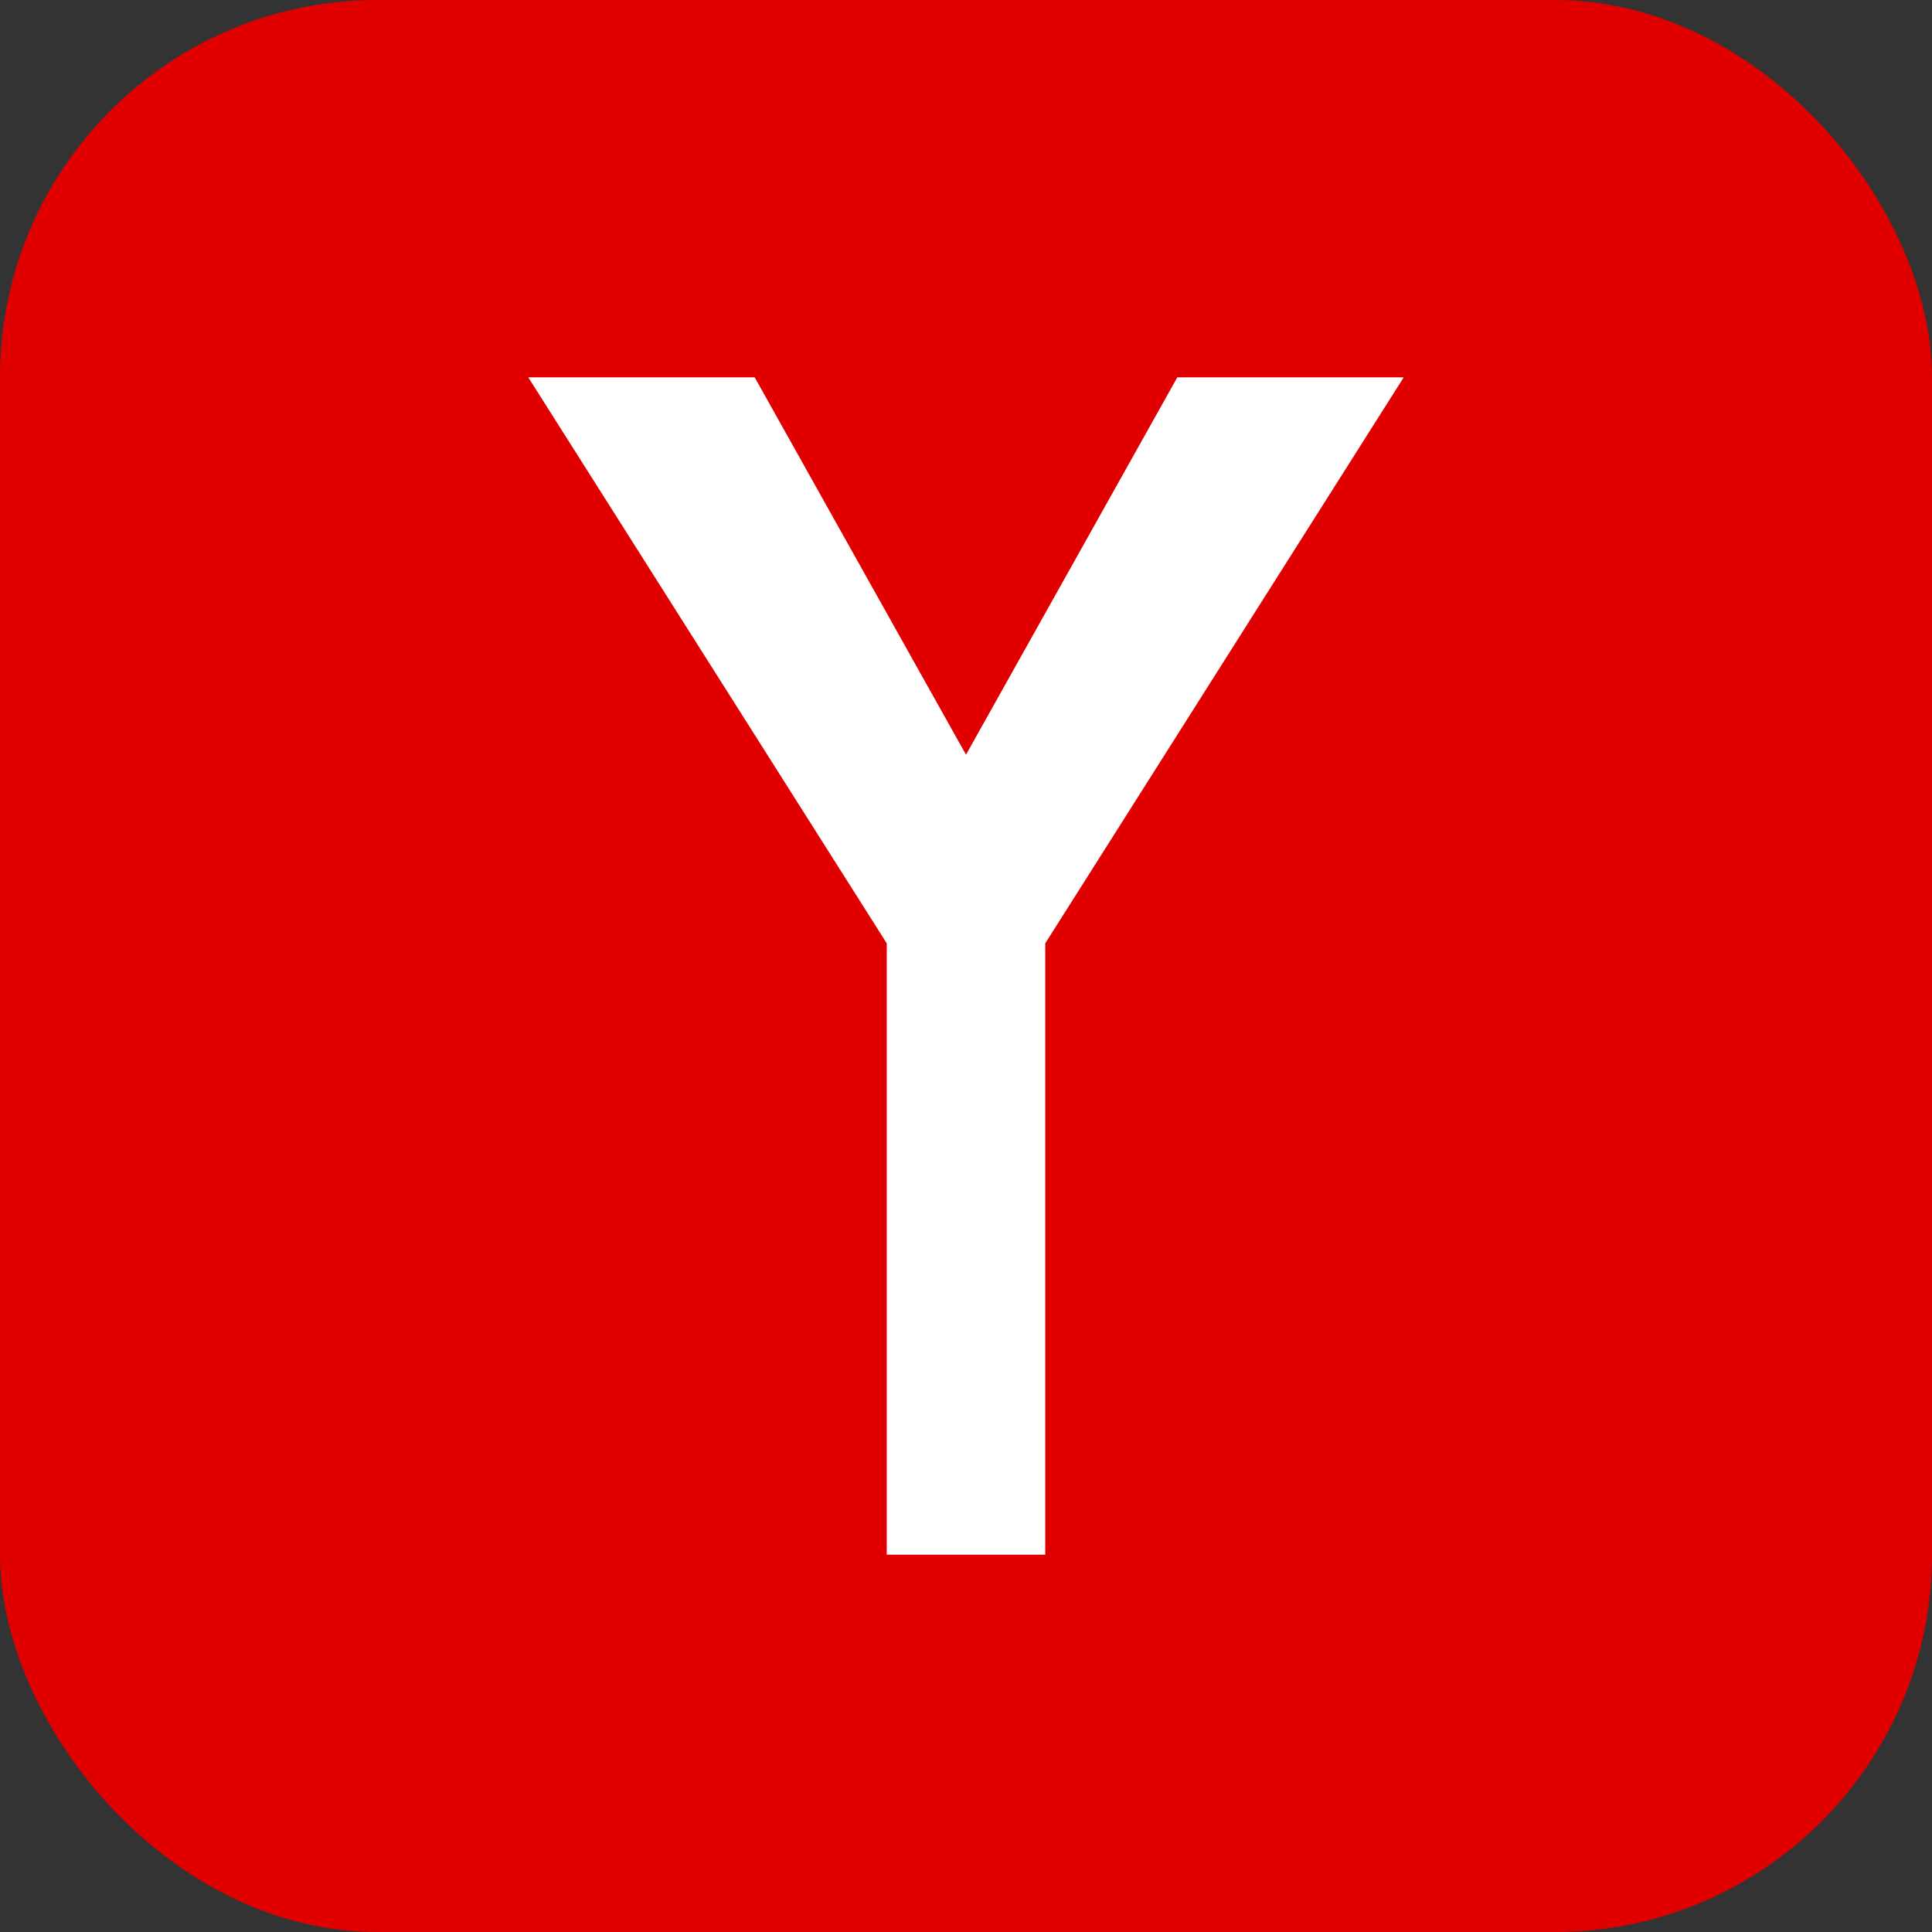
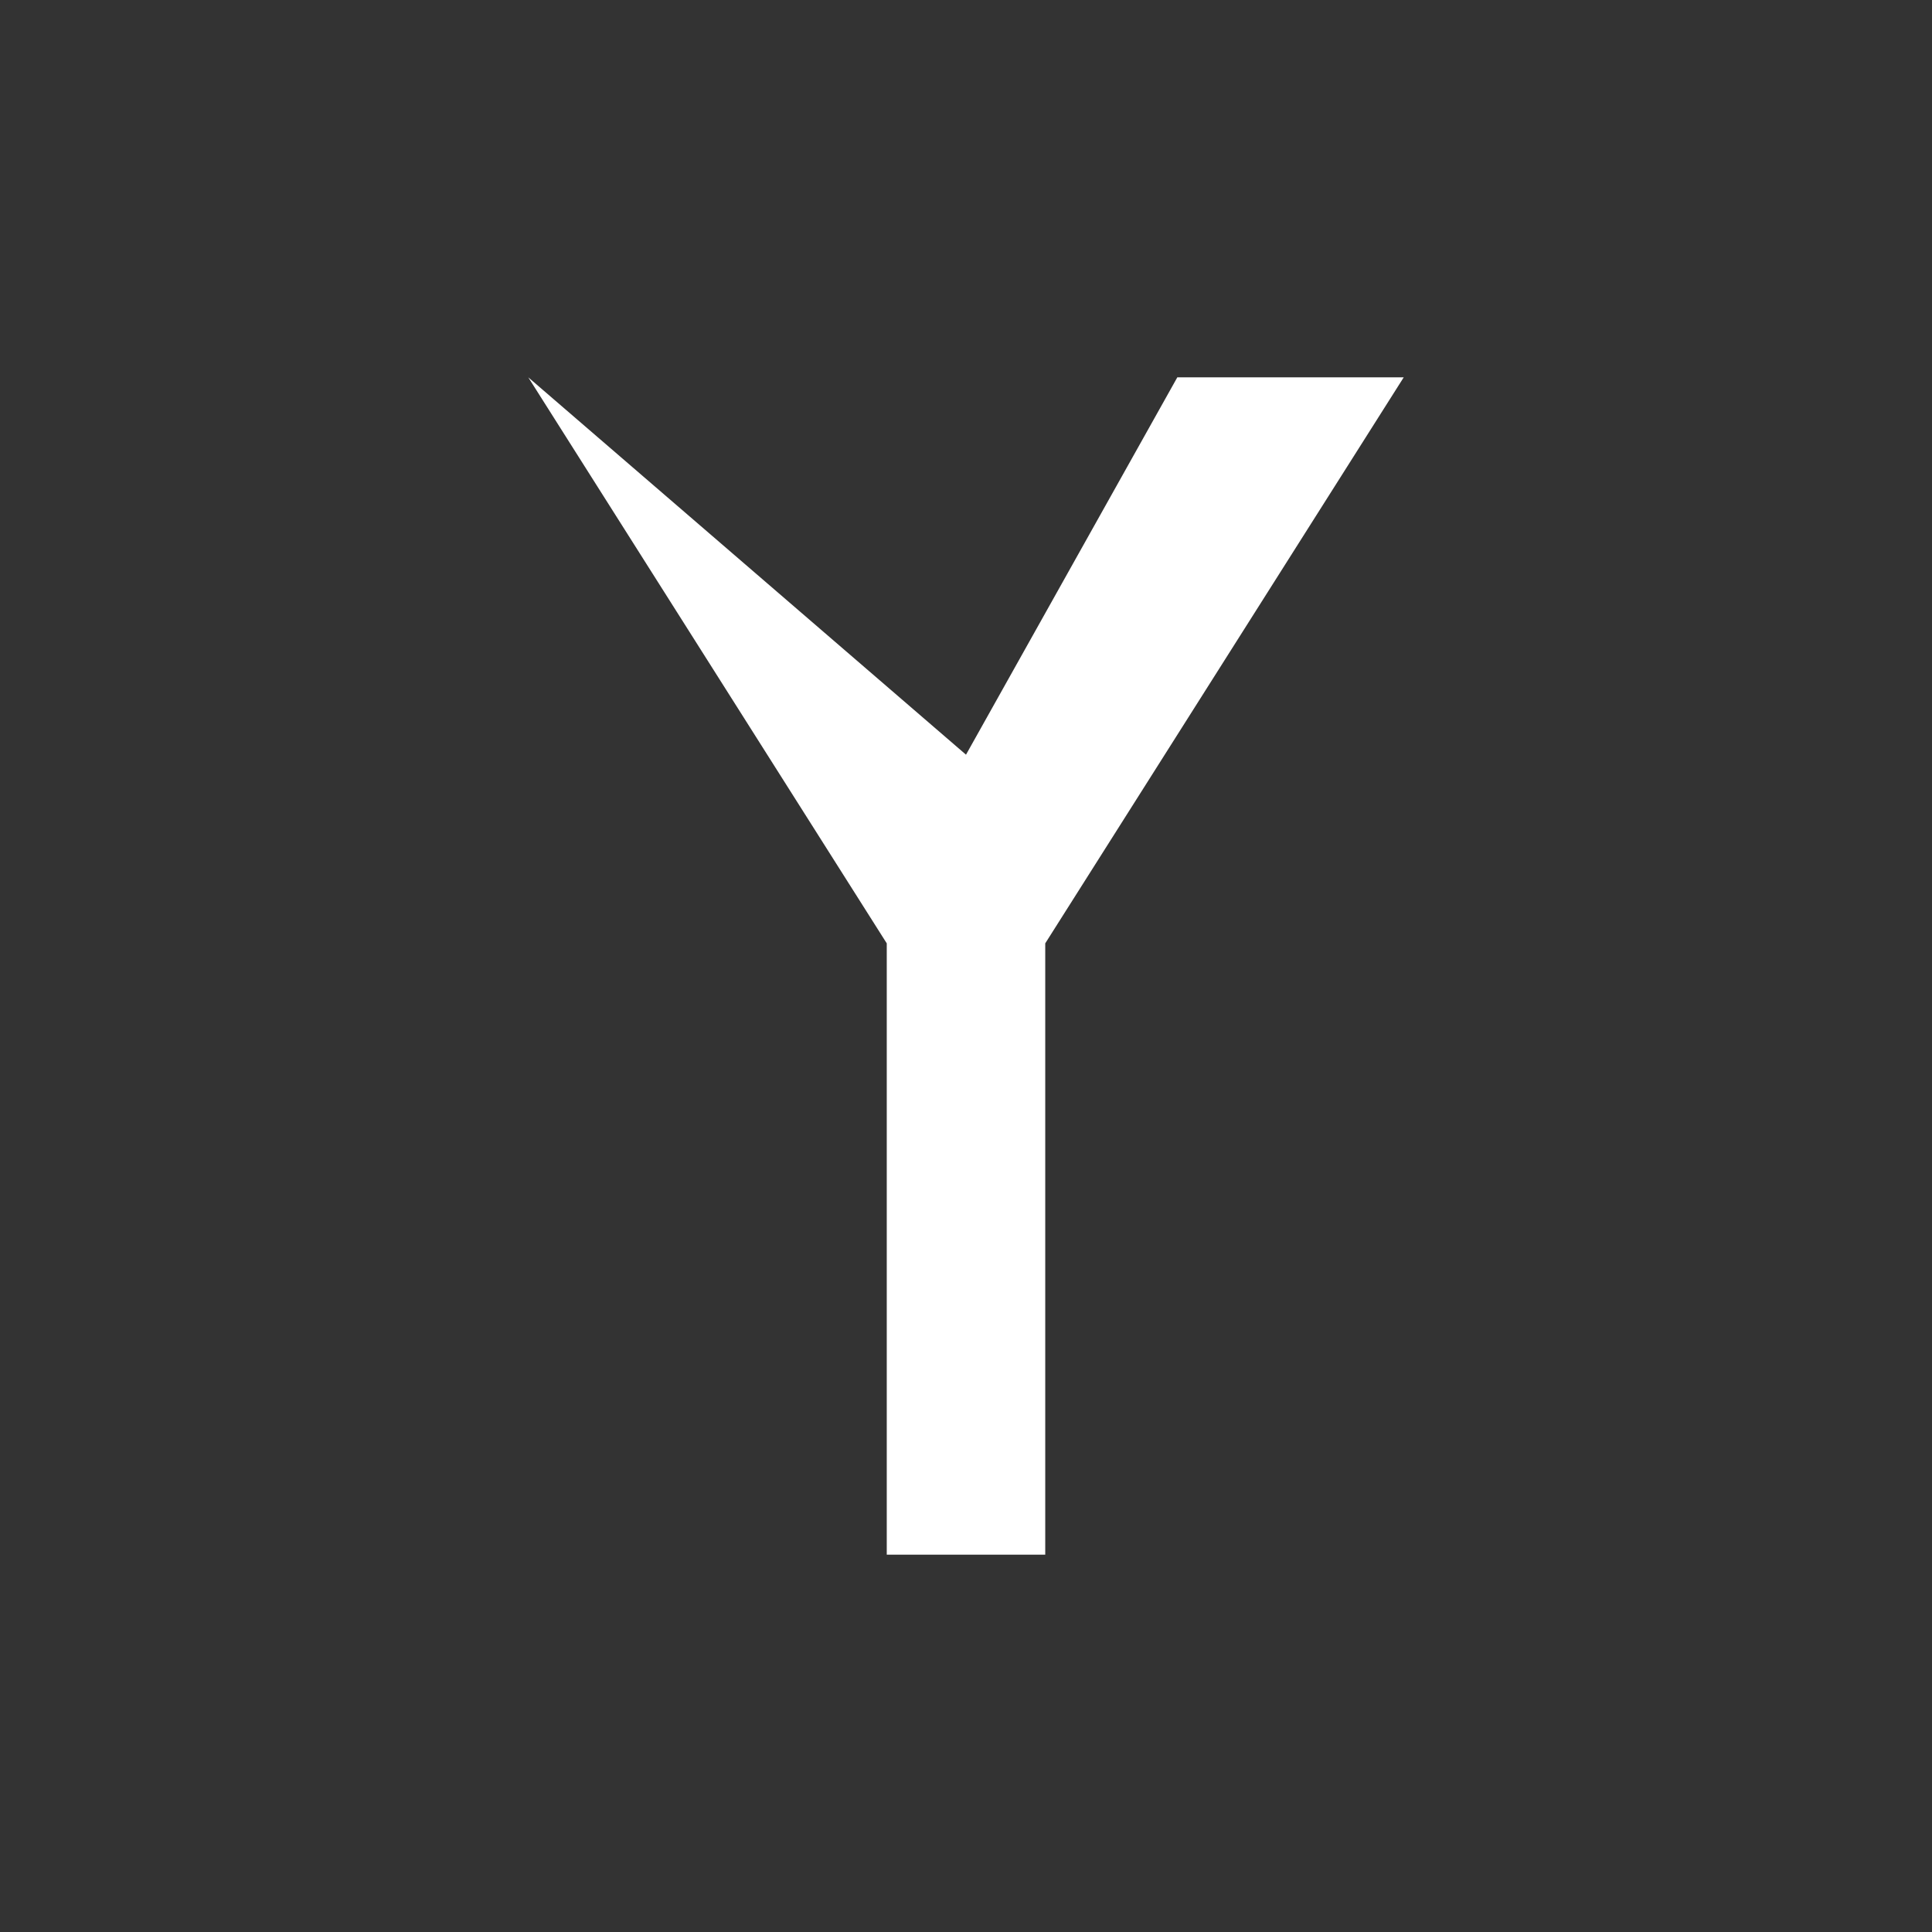
<svg xmlns="http://www.w3.org/2000/svg" width="35" height="35" viewBox="0 0 512 512">
  <rect x="0" y="0" width="512" height="512" fill="#333333" stroke="none" />
-   <rect width="512" height="512" fill="#E00000" rx="100" />
-   <path d="M235 250L140 100H200L256 200L312 100H372L277 250V412H235V250Z" fill="white" />
+   <path d="M235 250L140 100L256 200L312 100H372L277 250V412H235V250Z" fill="white" />
</svg>